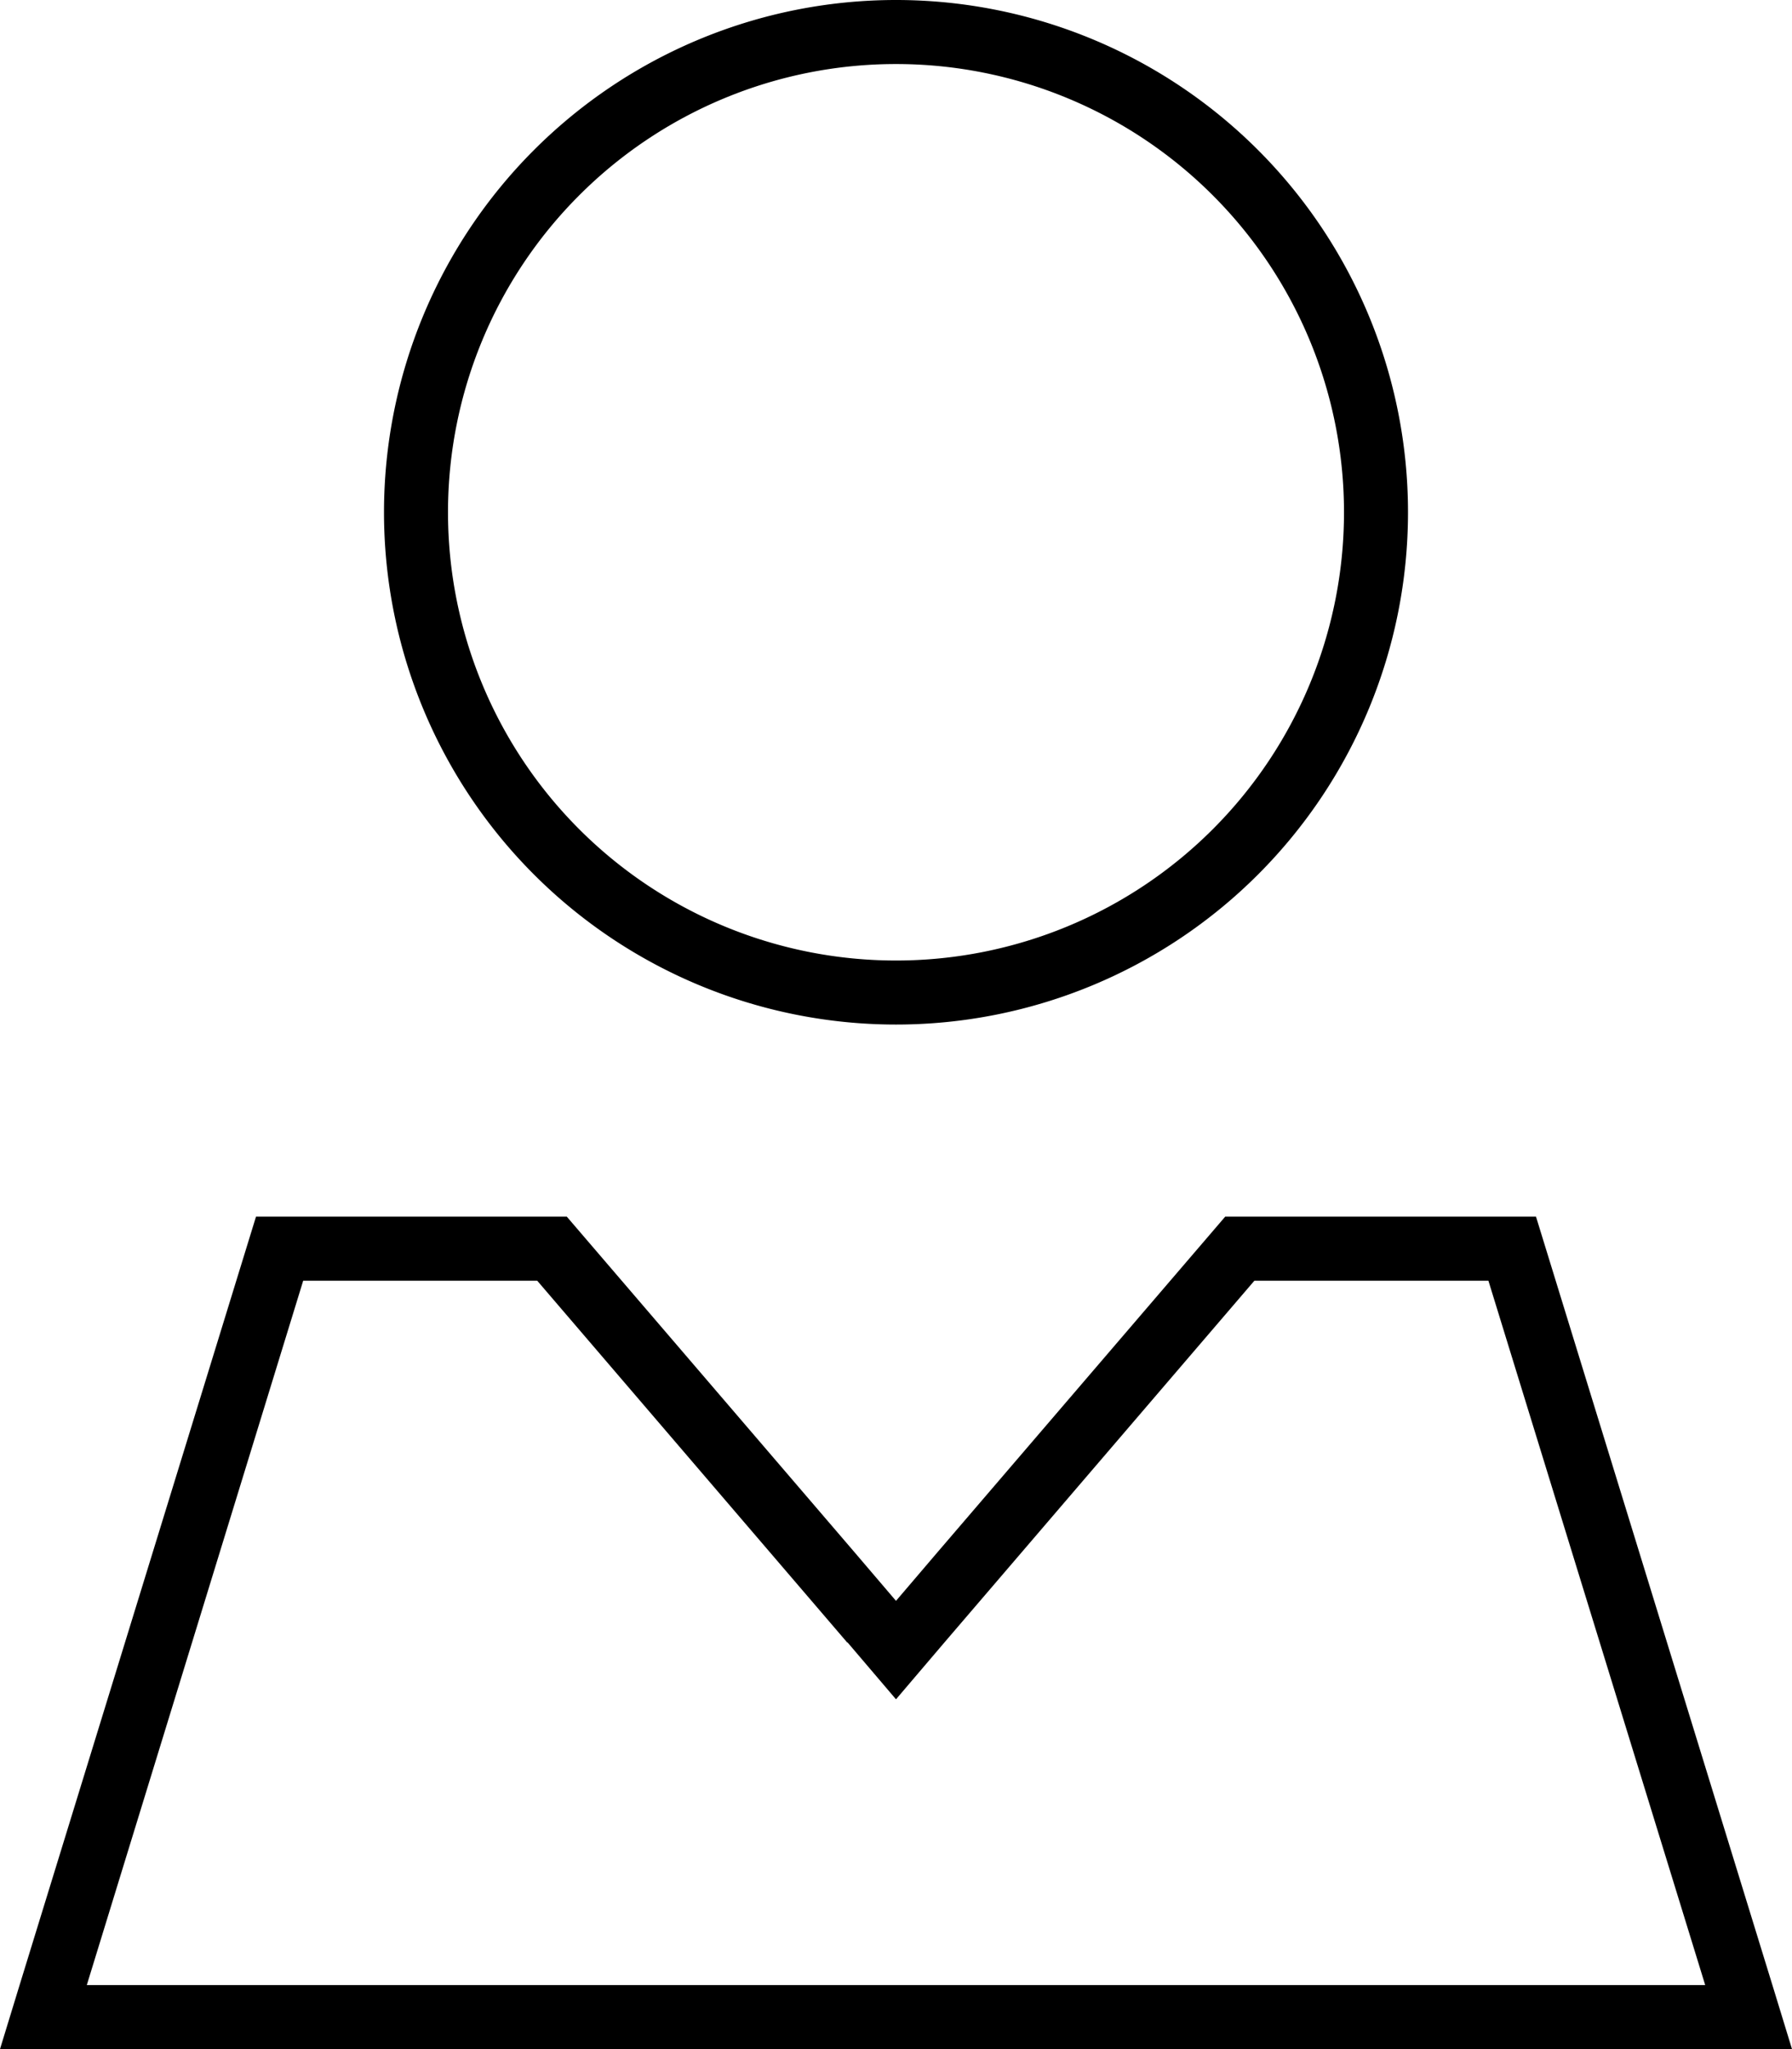
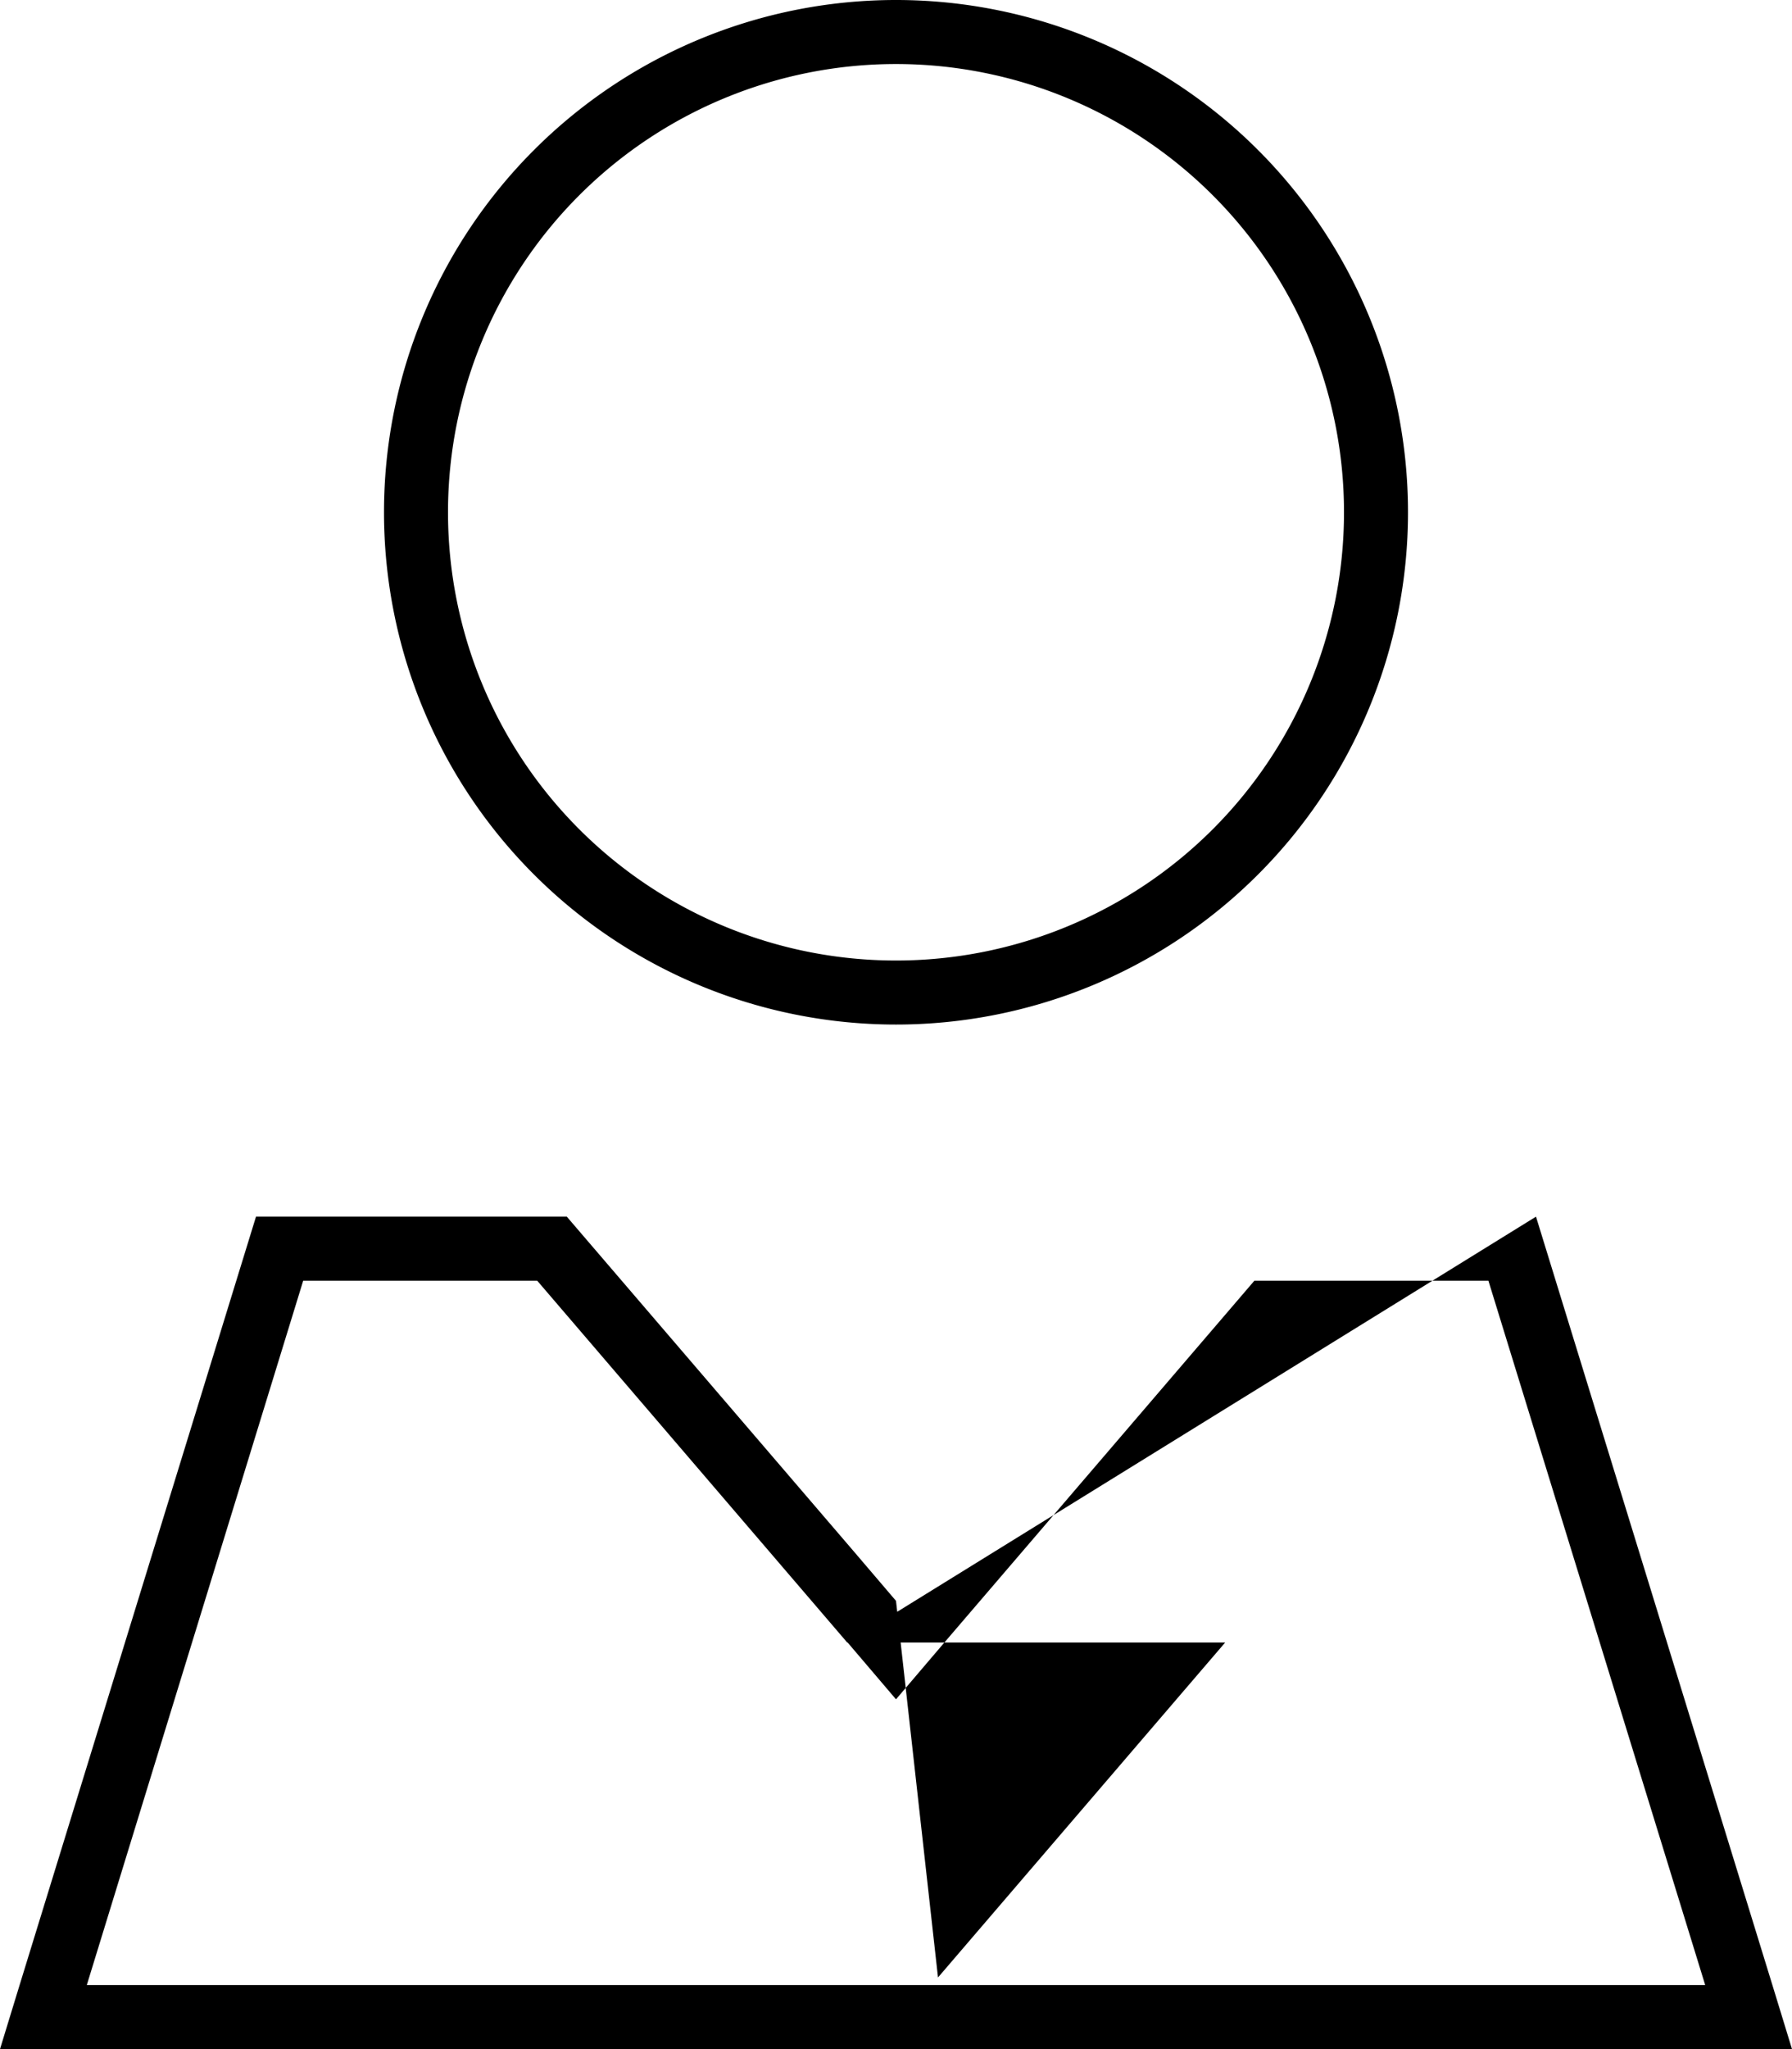
<svg xmlns="http://www.w3.org/2000/svg" viewBox="0 0 448 512">
-   <path d="M224 16a112 112 0 1 1 0 224 112 112 0 1 1 0-224zM96 128a128 128 0 1 0 256 0A128 128 0 1 0 96 128zM211.9 410.4L224 424.6l12.1-14.2L313.6 320h58.5l54.2 176H21.7L75.8 320h58.5l77.5 90.4zM384 304H306.3l-71.8 83.7L224 400l-10.5-12.3L141.7 304H64L4.9 496 0 512H16.7 431.3 448l-4.9-16L384 304z" />
+   <path d="M224 16a112 112 0 1 1 0 224 112 112 0 1 1 0-224zM96 128a128 128 0 1 0 256 0A128 128 0 1 0 96 128zM211.9 410.4L224 424.6l12.1-14.2L313.6 320h58.5l54.2 176H21.7L75.8 320h58.5l77.5 90.4zH306.3l-71.8 83.7L224 400l-10.5-12.3L141.7 304H64L4.9 496 0 512H16.7 431.3 448l-4.9-16L384 304z" />
</svg>